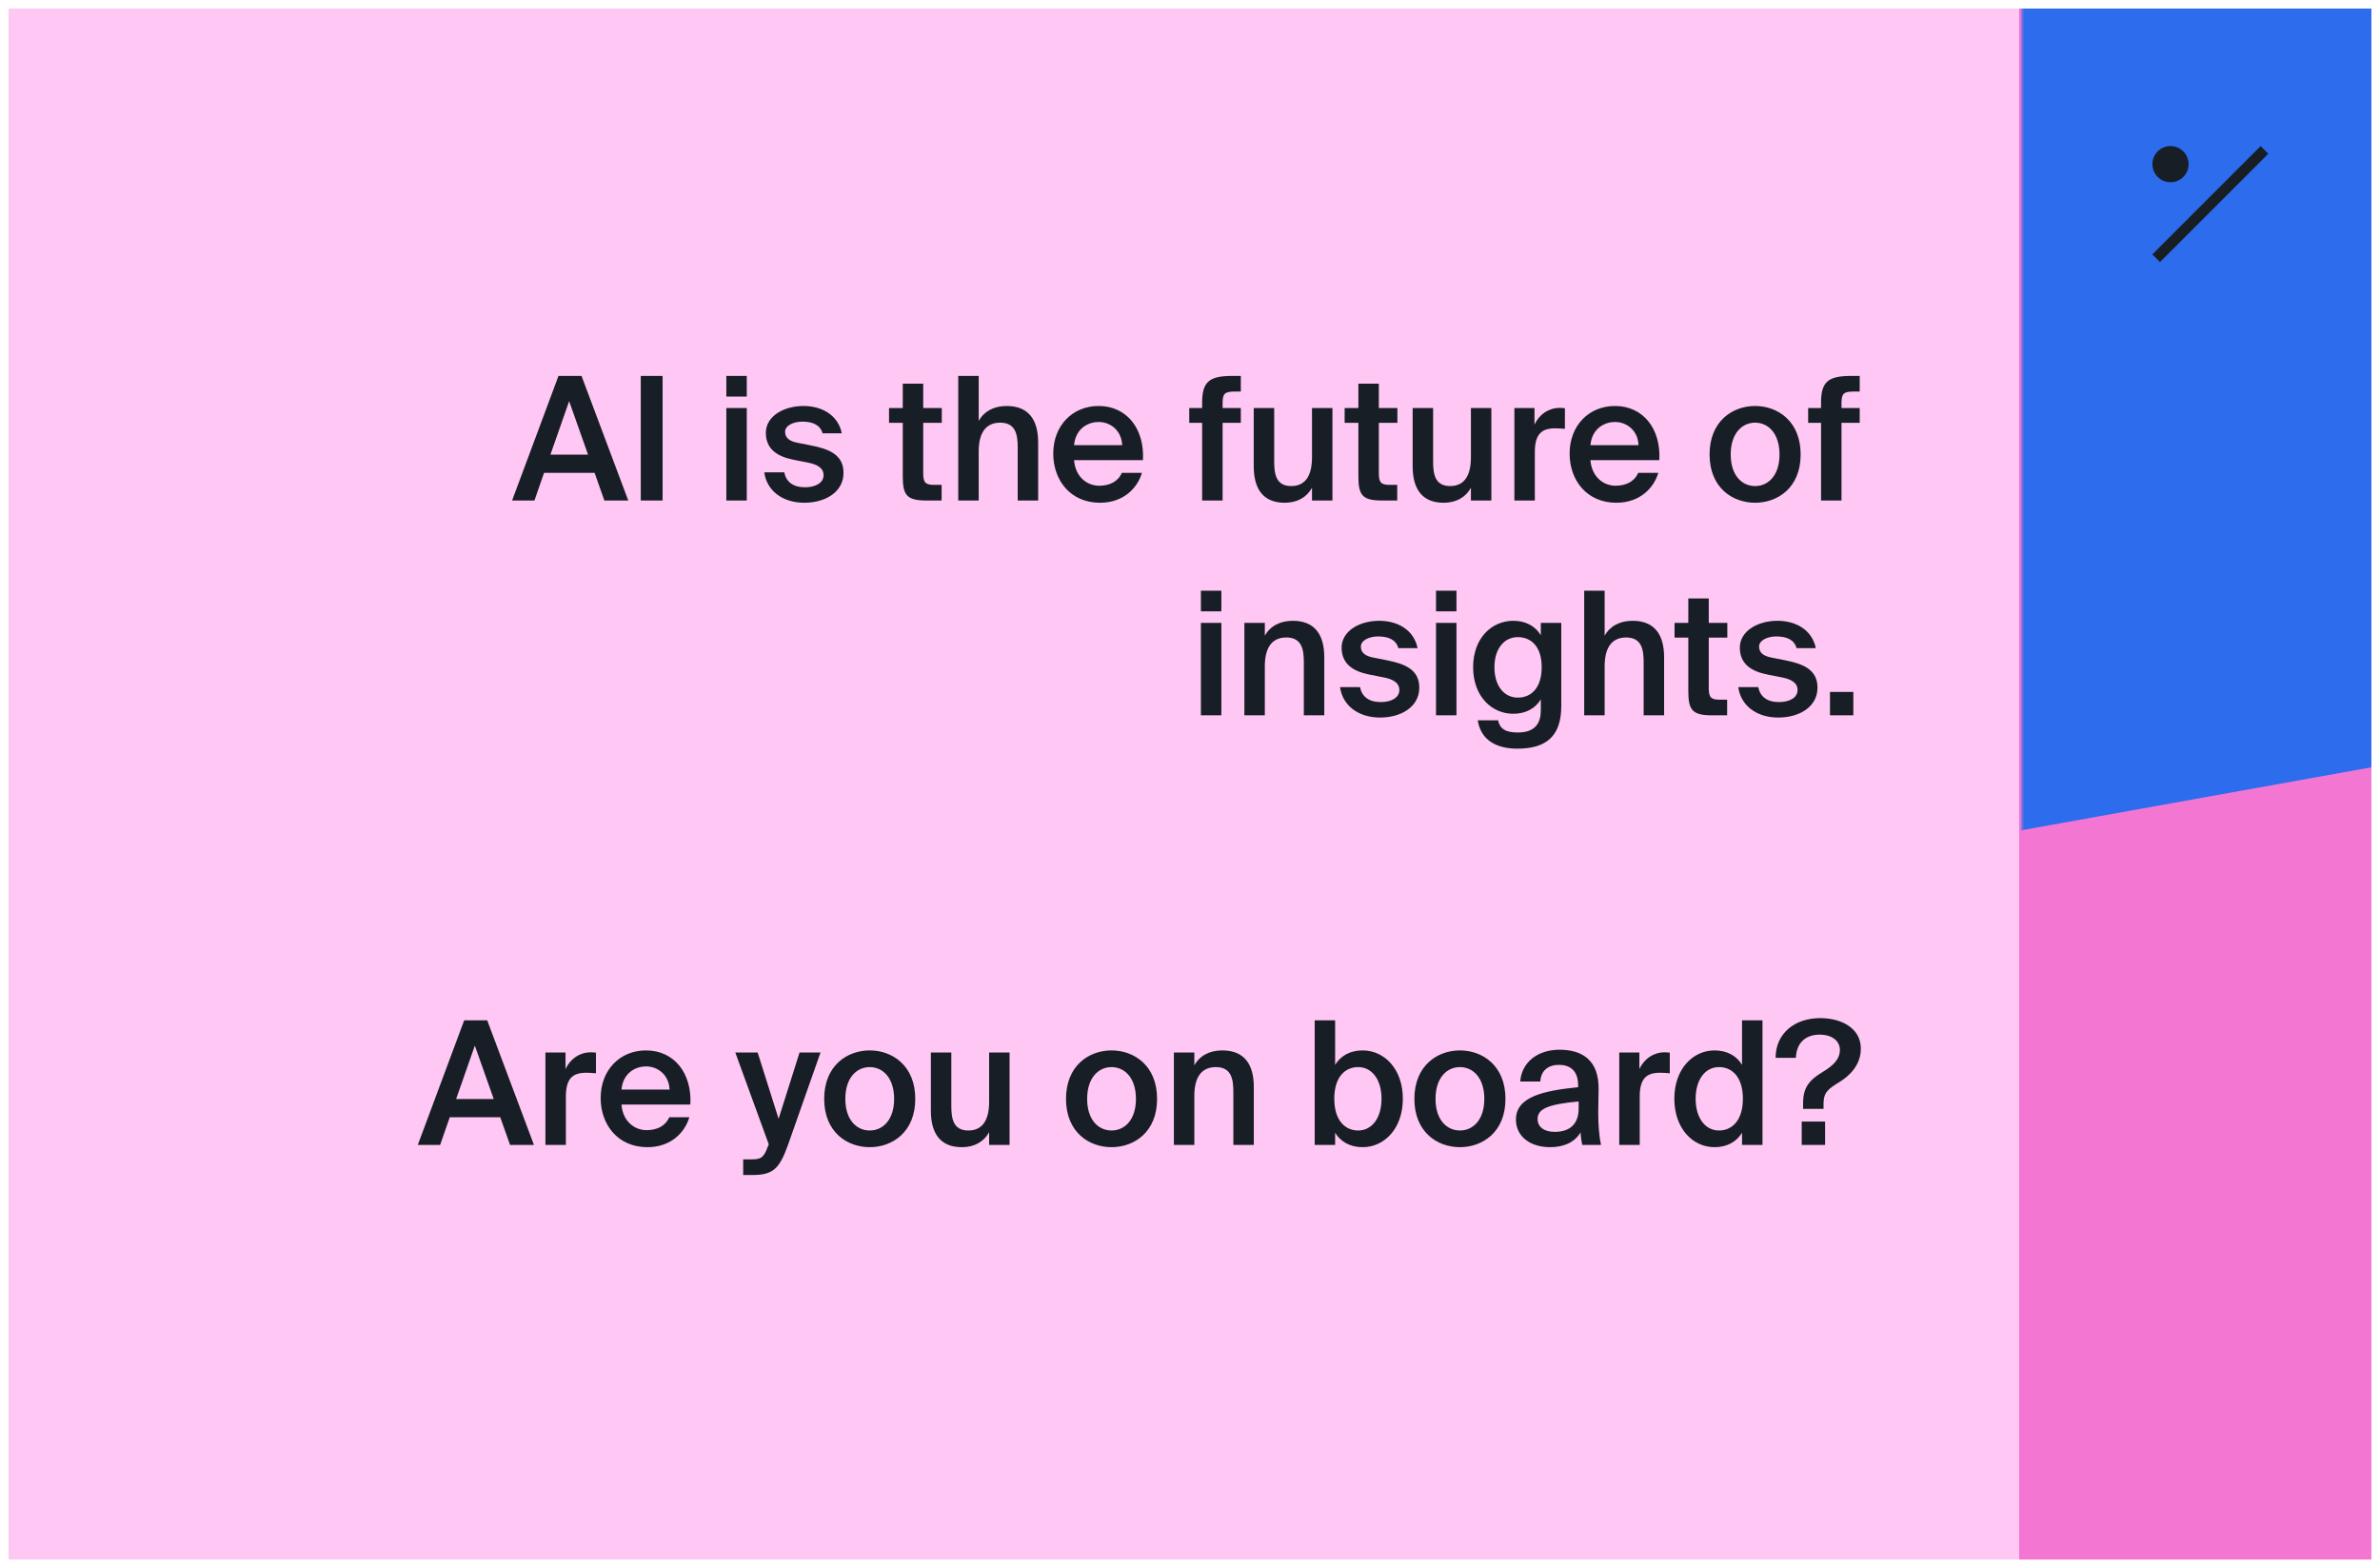
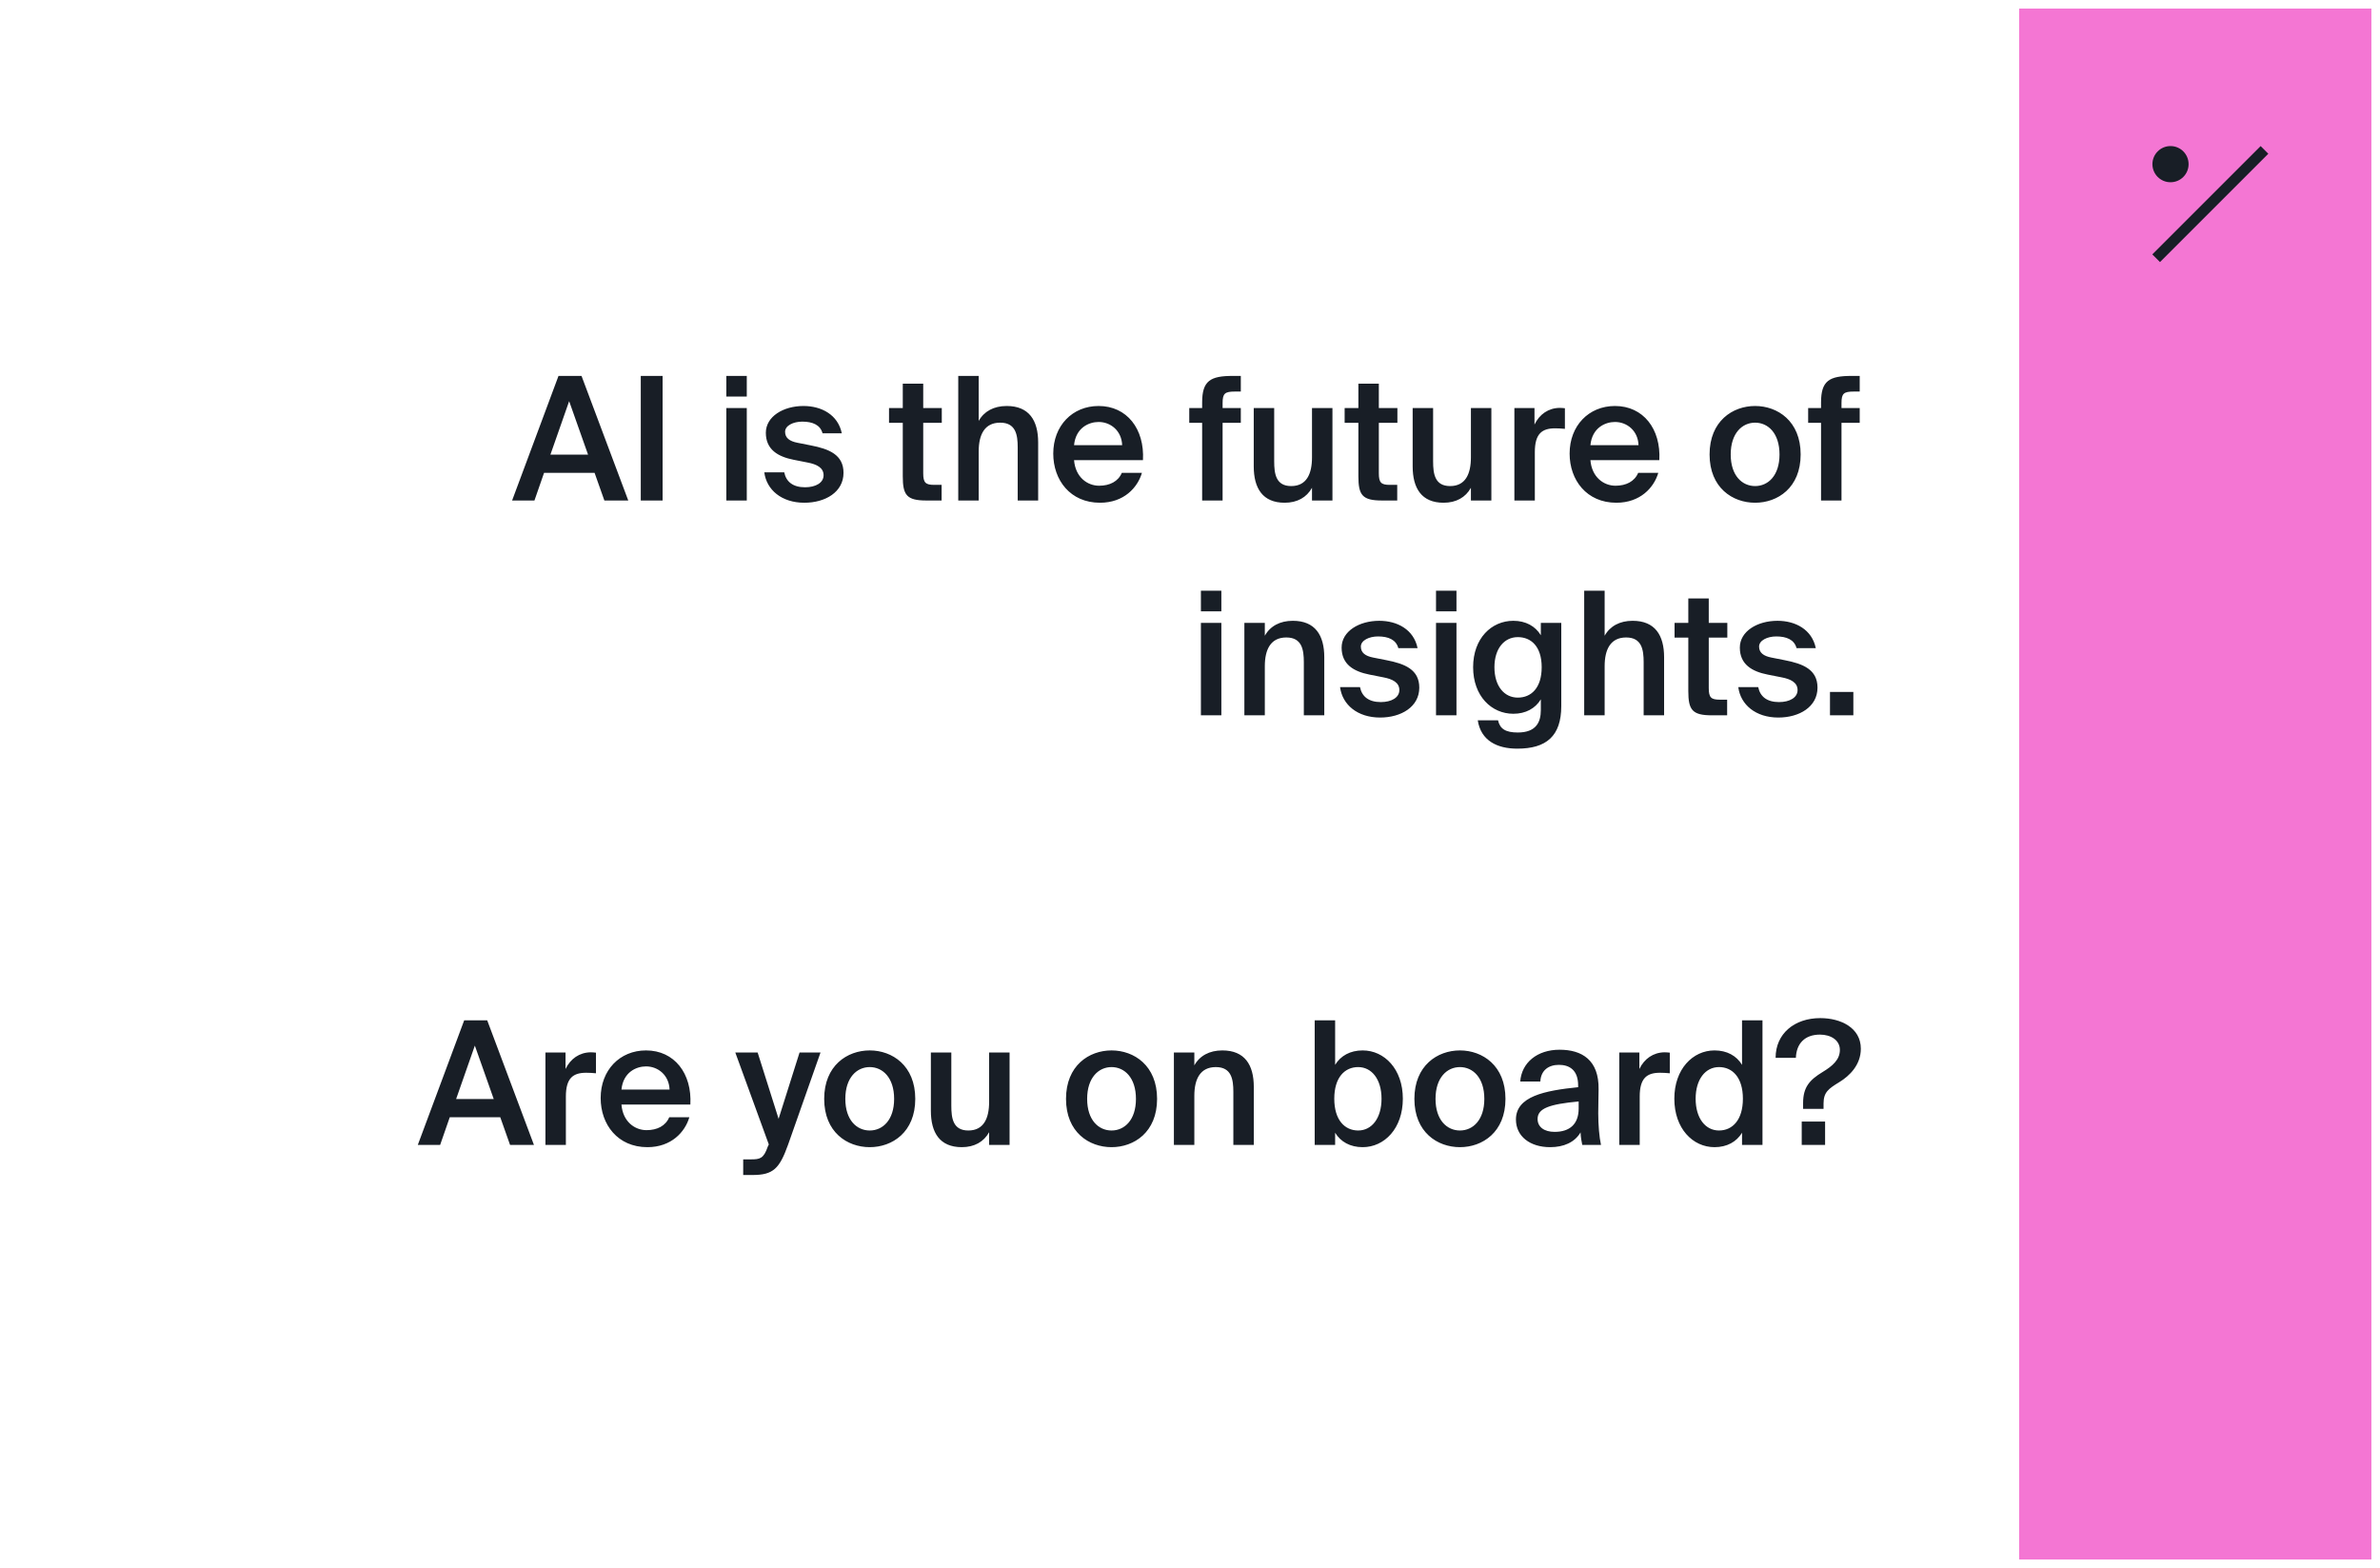
<svg xmlns="http://www.w3.org/2000/svg" width="1108" height="730" viewBox="0 0 1108 730" fill="none">
  <g clip-path="url(#clip0_1_96)" filter="url(#filter0_d_1_96)">
    <rect width="1100" height="722" transform="translate(4)" fill="white" />
-     <rect x="4" width="1200" height="1220" fill="#F2F2F2" />
-     <rect width="1732" height="1200" transform="matrix(-4.37114e-08 1 1 4.37114e-08 4 0)" fill="#FFC7F3" />
    <rect x="940" y="752" width="752" height="262.673" transform="rotate(-90 940 752)" fill="#F476D3" />
    <mask id="mask0_1_96" style="mask-type:alpha" maskUnits="userSpaceOnUse" x="941" y="-25" width="263" height="430">
-       <rect x="941.327" y="404.145" width="428.147" height="262.673" transform="rotate(-90 941.327 404.145)" fill="#2C6CED" />
-     </mask>
+       </mask>
    <g mask="url(#mask0_1_96)">
-       <path d="M612.322 441.633L612.322 -48.454L3337.23 -48.454L612.322 441.633Z" fill="#2C6CED" />
-     </g>
+       </g>
    <path d="M260.006 171L238.406 229H248.806L253.286 216.12H276.806L281.366 229H292.486L270.726 171H260.006ZM256.246 207.64L264.966 182.76L273.766 207.64H256.246ZM308.469 229V171H298.309V229H308.469ZM347.661 171H338.141V180.6H347.661V171ZM347.661 185.96H338.141V229H347.661V185.96ZM382.936 197.72H391.896C390.136 189.08 382.456 185 374.056 185C364.696 185 356.536 189.88 356.536 197.48C356.536 205.32 362.216 208.6 369.496 210.04L375.976 211.32C380.216 212.12 383.416 213.72 383.416 217.24C383.416 220.76 379.736 222.84 374.776 222.84C369.176 222.84 365.976 220.28 365.096 215.88H355.816C356.856 224.04 363.896 230.04 374.456 230.04C384.216 230.04 392.696 225.08 392.696 216.12C392.696 207.72 386.056 205 377.336 203.32L371.256 202.12C367.576 201.4 365.496 199.88 365.496 197C365.496 194.12 369.336 192.28 373.496 192.28C378.296 192.28 381.896 193.8 382.936 197.72ZM420.283 174.6V185.96H413.883V192.84H420.283V217.72C420.283 226.52 422.123 229 431.323 229H438.363V221.72H434.923C430.843 221.72 429.803 220.68 429.803 216.28V192.84H438.443V185.96H429.803V174.6H420.283ZM455.63 191.96V171H446.11V229H455.63V206.12C455.63 198.36 458.35 192.76 465.63 192.76C472.91 192.76 473.79 198.44 473.79 204.28V229H483.31V201.96C483.31 191.72 479.07 185 468.67 185C462.67 185 458.11 187.48 455.63 191.96ZM500.019 210.2H532.099C532.899 195.72 524.659 185 511.459 185C499.219 185 490.339 194.2 490.339 207.16C490.339 219.48 498.259 230.04 512.099 230.04C523.219 230.04 529.619 223 531.619 216.12H522.259C520.579 220.12 516.659 222.12 511.699 222.12C506.259 222.12 500.659 218.2 500.019 210.2ZM500.019 203.24C500.819 195.08 506.979 192.44 511.459 192.44C517.059 192.44 522.179 196.52 522.419 203.24H500.019ZM559.656 183.32V185.96H553.656V192.84H559.656V229H569.176V192.84H577.656V185.96H569.176V183.64C569.176 179.16 570.216 178.28 574.936 178.28H577.656V171H573.896C563.496 171 559.656 173.24 559.656 183.32ZM610.795 223.08V229H620.315V185.96H610.795V208.92C610.795 216.68 608.235 222.28 601.115 222.28C593.995 222.28 593.195 216.6 593.195 210.76V185.96H583.675V213.08C583.675 223.32 587.835 230.04 598.075 230.04C603.915 230.04 608.315 227.56 610.795 223.08ZM632.392 174.6V185.96H625.992V192.84H632.392V217.72C632.392 226.52 634.232 229 643.432 229H650.472V221.72H647.032C642.952 221.72 641.912 220.68 641.912 216.28V192.84H650.552V185.96H641.912V174.6H632.392ZM684.779 223.08V229H694.299V185.96H684.779V208.92C684.779 216.68 682.219 222.28 675.099 222.28C667.979 222.28 667.179 216.6 667.179 210.76V185.96H657.659V213.08C657.659 223.32 661.819 230.04 672.059 230.04C677.899 230.04 682.299 227.56 684.779 223.08ZM728.536 195.64V186.04C727.816 185.96 726.776 185.88 726.056 185.88C720.856 185.96 716.696 188.84 714.376 193.64V185.96H705.016V229H714.536V206.44C714.536 197.8 717.976 195.4 723.976 195.4C725.416 195.4 726.936 195.48 728.536 195.64ZM740.41 210.2H772.49C773.29 195.72 765.05 185 751.85 185C739.61 185 730.73 194.2 730.73 207.16C730.73 219.48 738.65 230.04 752.49 230.04C763.61 230.04 770.01 223 772.01 216.12H762.65C760.97 220.12 757.05 222.12 752.09 222.12C746.65 222.12 741.05 218.2 740.41 210.2ZM740.41 203.24C741.21 195.08 747.37 192.44 751.85 192.44C757.45 192.44 762.57 196.52 762.81 203.24H740.41ZM838.286 207.56C838.286 192.04 827.566 185 817.086 185C806.606 185 795.886 192.04 795.886 207.56C795.886 223.08 806.606 230.04 817.086 230.04C827.566 230.04 838.286 223.08 838.286 207.56ZM817.086 222.28C811.086 222.28 805.726 217.48 805.726 207.56C805.726 197.64 811.086 192.76 817.086 192.76C823.086 192.76 828.446 197.64 828.446 207.56C828.446 217.48 823.086 222.28 817.086 222.28ZM847.781 183.32V185.96H841.781V192.84H847.781V229H857.301V192.84H865.781V185.96H857.301V183.64C857.301 179.16 858.341 178.28 863.061 178.28H865.781V171H862.021C851.621 171 847.781 173.24 847.781 183.32ZM568.599 271H559.079V280.6H568.599V271ZM568.599 285.96H559.079V329H568.599V285.96ZM588.833 291.96V285.96H579.313V329H588.833V306.12C588.833 298.36 591.553 292.76 598.833 292.76C606.113 292.76 606.993 298.44 606.993 304.28V329H616.513V301.96C616.513 291.72 612.273 285 601.873 285C595.873 285 591.313 287.48 588.833 291.96ZM650.983 297.72H659.943C658.183 289.08 650.503 285 642.103 285C632.743 285 624.583 289.88 624.583 297.48C624.583 305.32 630.263 308.6 637.543 310.04L644.023 311.32C648.263 312.12 651.463 313.72 651.463 317.24C651.463 320.76 647.783 322.84 642.823 322.84C637.223 322.84 634.023 320.28 633.143 315.88H623.863C624.903 324.04 631.943 330.04 642.503 330.04C652.263 330.04 660.743 325.08 660.743 316.12C660.743 307.72 654.103 305 645.383 303.32L639.303 302.12C635.623 301.4 633.543 299.88 633.543 297C633.543 294.12 637.383 292.28 641.543 292.28C646.343 292.28 649.943 293.8 650.983 297.72ZM678.052 271H668.532V280.6H678.052V271ZM678.052 285.96H668.532V329H678.052V285.96ZM717.326 285.96V291.72C714.766 287.48 710.286 285 704.526 285C694.366 285 685.806 293.16 685.806 306.6C685.806 320.04 694.366 328.28 704.526 328.28C710.286 328.28 714.766 325.8 717.326 321.56V326.6C717.326 329.4 716.766 332.04 715.166 333.88C713.566 335.8 710.846 337 706.606 337C700.926 337 698.286 335.32 697.406 331.32H687.966C689.406 340.76 696.926 344.52 706.366 344.52C713.086 344.52 718.206 343.08 721.646 339.88C725.086 336.68 726.846 331.72 726.846 324.68V285.96H717.326ZM706.606 292.6C712.846 292.6 717.726 297 717.726 306.6C717.726 316.28 712.846 320.76 706.606 320.76C700.286 320.76 695.726 315.4 695.726 306.6C695.726 297.96 700.286 292.6 706.606 292.6ZM747.036 291.96V271H737.516V329H747.036V306.12C747.036 298.36 749.756 292.76 757.036 292.76C764.316 292.76 765.196 298.44 765.196 304.28V329H774.716V301.96C774.716 291.72 770.476 285 760.076 285C754.076 285 749.516 287.48 747.036 291.96ZM785.986 274.6V285.96H779.586V292.84H785.986V317.72C785.986 326.52 787.826 329 797.026 329H804.066V321.72H800.626C796.546 321.72 795.506 320.68 795.506 316.28V292.84H804.146V285.96H795.506V274.6H785.986ZM836.373 297.72H845.333C843.573 289.08 835.893 285 827.493 285C818.133 285 809.973 289.88 809.973 297.48C809.973 305.32 815.653 308.6 822.933 310.04L829.413 311.32C833.653 312.12 836.853 313.72 836.853 317.24C836.853 320.76 833.173 322.84 828.213 322.84C822.613 322.84 819.413 320.28 818.533 315.88H809.253C810.293 324.04 817.333 330.04 827.893 330.04C837.653 330.04 846.133 325.08 846.133 316.12C846.133 307.72 839.493 305 830.773 303.32L824.693 302.12C821.013 301.4 818.933 299.88 818.933 297C818.933 294.12 822.773 292.28 826.933 292.28C831.733 292.28 835.333 293.8 836.373 297.72ZM851.941 329H862.821V318.12H851.941V329ZM216.1 471L194.5 529H204.9L209.38 516.12H232.9L237.46 529H248.58L226.82 471H216.1ZM212.34 507.64L221.06 482.76L229.86 507.64H212.34ZM277.443 495.64V486.04C276.723 485.96 275.683 485.88 274.963 485.88C269.763 485.96 265.603 488.84 263.283 493.64V485.96H253.923V529H263.443V506.44C263.443 497.8 266.883 495.4 272.883 495.4C274.323 495.4 275.843 495.48 277.443 495.64ZM289.316 510.2H321.396C322.196 495.72 313.956 485 300.756 485C288.516 485 279.636 494.2 279.636 507.16C279.636 519.48 287.556 530.04 301.396 530.04C312.516 530.04 318.916 523 320.916 516.12H311.556C309.876 520.12 305.956 522.12 300.996 522.12C295.556 522.12 289.956 518.2 289.316 510.2ZM289.316 503.24C290.116 495.08 296.276 492.44 300.756 492.44C306.356 492.44 311.476 496.52 311.716 503.24H289.316ZM345.993 543H350.313C359.993 543 362.872 540.04 366.873 528.92L381.993 485.96H372.233L362.473 516.84L352.713 485.96H342.312L357.913 528.76L357.433 529.8C355.513 535.4 353.753 535.72 349.593 535.72H345.993V543ZM426.099 507.56C426.099 492.04 415.379 485 404.899 485C394.419 485 383.699 492.04 383.699 507.56C383.699 523.08 394.419 530.04 404.899 530.04C415.379 530.04 426.099 523.08 426.099 507.56ZM404.899 522.28C398.899 522.28 393.539 517.48 393.539 507.56C393.539 497.64 398.899 492.76 404.899 492.76C410.899 492.76 416.259 497.64 416.259 507.56C416.259 517.48 410.899 522.28 404.899 522.28ZM460.483 523.08V529H470.003V485.96H460.483V508.92C460.483 516.68 457.923 522.28 450.803 522.28C443.683 522.28 442.883 516.6 442.883 510.76V485.96H433.363V513.08C433.363 523.32 437.523 530.04 447.763 530.04C453.603 530.04 458.003 527.56 460.483 523.08ZM538.677 507.56C538.677 492.04 527.957 485 517.477 485C506.997 485 496.277 492.04 496.277 507.56C496.277 523.08 506.997 530.04 517.477 530.04C527.957 530.04 538.677 523.08 538.677 507.56ZM517.477 522.28C511.477 522.28 506.117 517.48 506.117 507.56C506.117 497.64 511.477 492.76 517.477 492.76C523.477 492.76 528.837 497.64 528.837 507.56C528.837 517.48 523.477 522.28 517.477 522.28ZM556.021 491.96V485.96H546.501V529H556.021V506.12C556.021 498.36 558.741 492.76 566.021 492.76C573.301 492.76 574.181 498.44 574.181 504.28V529H583.701V501.96C583.701 491.72 579.461 485 569.061 485C563.061 485 558.501 487.48 556.021 491.96ZM621.568 471H612.048V529H621.568V523.32C624.128 527.56 628.608 530.04 634.368 530.04C644.528 530.04 653.088 521.32 653.088 507.48C653.088 493.72 644.528 485 634.368 485C628.608 485 624.128 487.48 621.568 491.72V471ZM632.288 522.28C626.048 522.28 621.168 517.4 621.168 507.48C621.168 497.56 626.048 492.76 632.288 492.76C638.608 492.76 643.168 498.44 643.168 507.48C643.168 516.6 638.608 522.28 632.288 522.28ZM700.864 507.56C700.864 492.04 690.144 485 679.664 485C669.184 485 658.464 492.04 658.464 507.56C658.464 523.08 669.184 530.04 679.664 530.04C690.144 530.04 700.864 523.08 700.864 507.56ZM679.664 522.28C673.664 522.28 668.304 517.48 668.304 507.56C668.304 497.64 673.664 492.76 679.664 492.76C685.664 492.76 691.024 497.64 691.024 507.56C691.024 517.48 685.664 522.28 679.664 522.28ZM705.738 517.16C705.738 525 712.298 530.04 721.658 530.04C727.978 530.04 733.098 527.8 735.818 523.16C735.978 526.12 736.298 527.16 736.618 529H745.338C744.538 525.4 744.057 519.72 744.057 514.28C744.057 510.36 744.218 505.32 744.218 503.16C744.458 489.4 736.378 484.68 726.058 484.68C715.658 484.68 708.378 490.68 707.738 499.48H717.098C717.338 494.28 720.938 491.72 725.738 491.72C730.458 491.72 734.698 493.96 734.698 501.32V502.12C718.938 503.72 705.738 506.44 705.738 517.16ZM734.938 508.76V512.04C734.938 519.32 730.778 522.92 723.738 522.92C718.938 522.92 715.818 520.68 715.818 516.92C715.818 511.96 721.338 510.04 734.938 508.76ZM777.364 495.64V486.04C776.644 485.96 775.604 485.88 774.884 485.88C769.684 485.96 765.524 488.84 763.204 493.64V485.96H753.844V529H763.364V506.44C763.364 497.8 766.804 495.4 772.804 495.4C774.244 495.4 775.764 495.48 777.364 495.64ZM810.998 471V491.72C808.438 487.48 803.958 485 798.198 485C788.038 485 779.478 493.72 779.478 507.48C779.478 521.32 788.038 530.04 798.198 530.04C803.958 530.04 808.438 527.56 810.998 523.32V529H820.518V471H810.998ZM800.278 492.76C806.518 492.76 811.398 497.56 811.398 507.48C811.398 517.4 806.518 522.28 800.278 522.28C793.958 522.28 789.398 516.6 789.398 507.48C789.398 498.44 793.958 492.76 800.278 492.76ZM866.306 484.2C866.306 474.44 856.946 469.96 847.426 469.96C835.426 469.96 826.626 477.16 826.626 488.44H836.066C836.306 481.88 840.146 477.64 847.266 477.64C852.306 477.64 856.546 480.2 856.546 484.76C856.546 489.32 853.106 492.28 848.466 495.08C842.546 498.68 839.426 502.04 839.426 509.48V512.2H848.946V509.72C848.946 504.44 851.266 502.84 856.226 499.8C861.106 496.84 866.306 491.72 866.306 484.2ZM838.786 529H849.666V518.12H838.786V529Z" fill="#181E26" />
  </g>
  <path d="M1052.43 68.002L1002 118.427L1005.57 122L1056 71.574L1052.43 68.002Z" fill="#181E26" />
  <path d="M1018.89 76.421C1018.89 81.075 1015.13 84.842 1010.47 84.842C1005.82 84.842 1002.05 81.075 1002.05 76.421C1002.05 71.767 1005.82 68 1010.47 68C1015.13 68 1018.89 71.767 1018.89 76.421Z" fill="#181E26" />
  <defs>
    <filter id="filter0_d_1_96" x="0" y="0" width="1108" height="730" filterUnits="userSpaceOnUse" color-interpolation-filters="sRGB">
      <feFlood flood-opacity="0" result="BackgroundImageFix" />
      <feColorMatrix in="SourceAlpha" type="matrix" values="0 0 0 0 0 0 0 0 0 0 0 0 0 0 0 0 0 0 127 0" result="hardAlpha" />
      <feOffset dy="4" />
      <feGaussianBlur stdDeviation="2" />
      <feComposite in2="hardAlpha" operator="out" />
      <feColorMatrix type="matrix" values="0 0 0 0 0 0 0 0 0 0 0 0 0 0 0 0 0 0 0.25 0" />
      <feBlend mode="normal" in2="BackgroundImageFix" result="effect1_dropShadow_1_96" />
      <feBlend mode="normal" in="SourceGraphic" in2="effect1_dropShadow_1_96" result="shape" />
    </filter>
    <clipPath id="clip0_1_96">
      <rect width="1100" height="722" fill="white" transform="translate(4)" />
    </clipPath>
  </defs>
</svg>